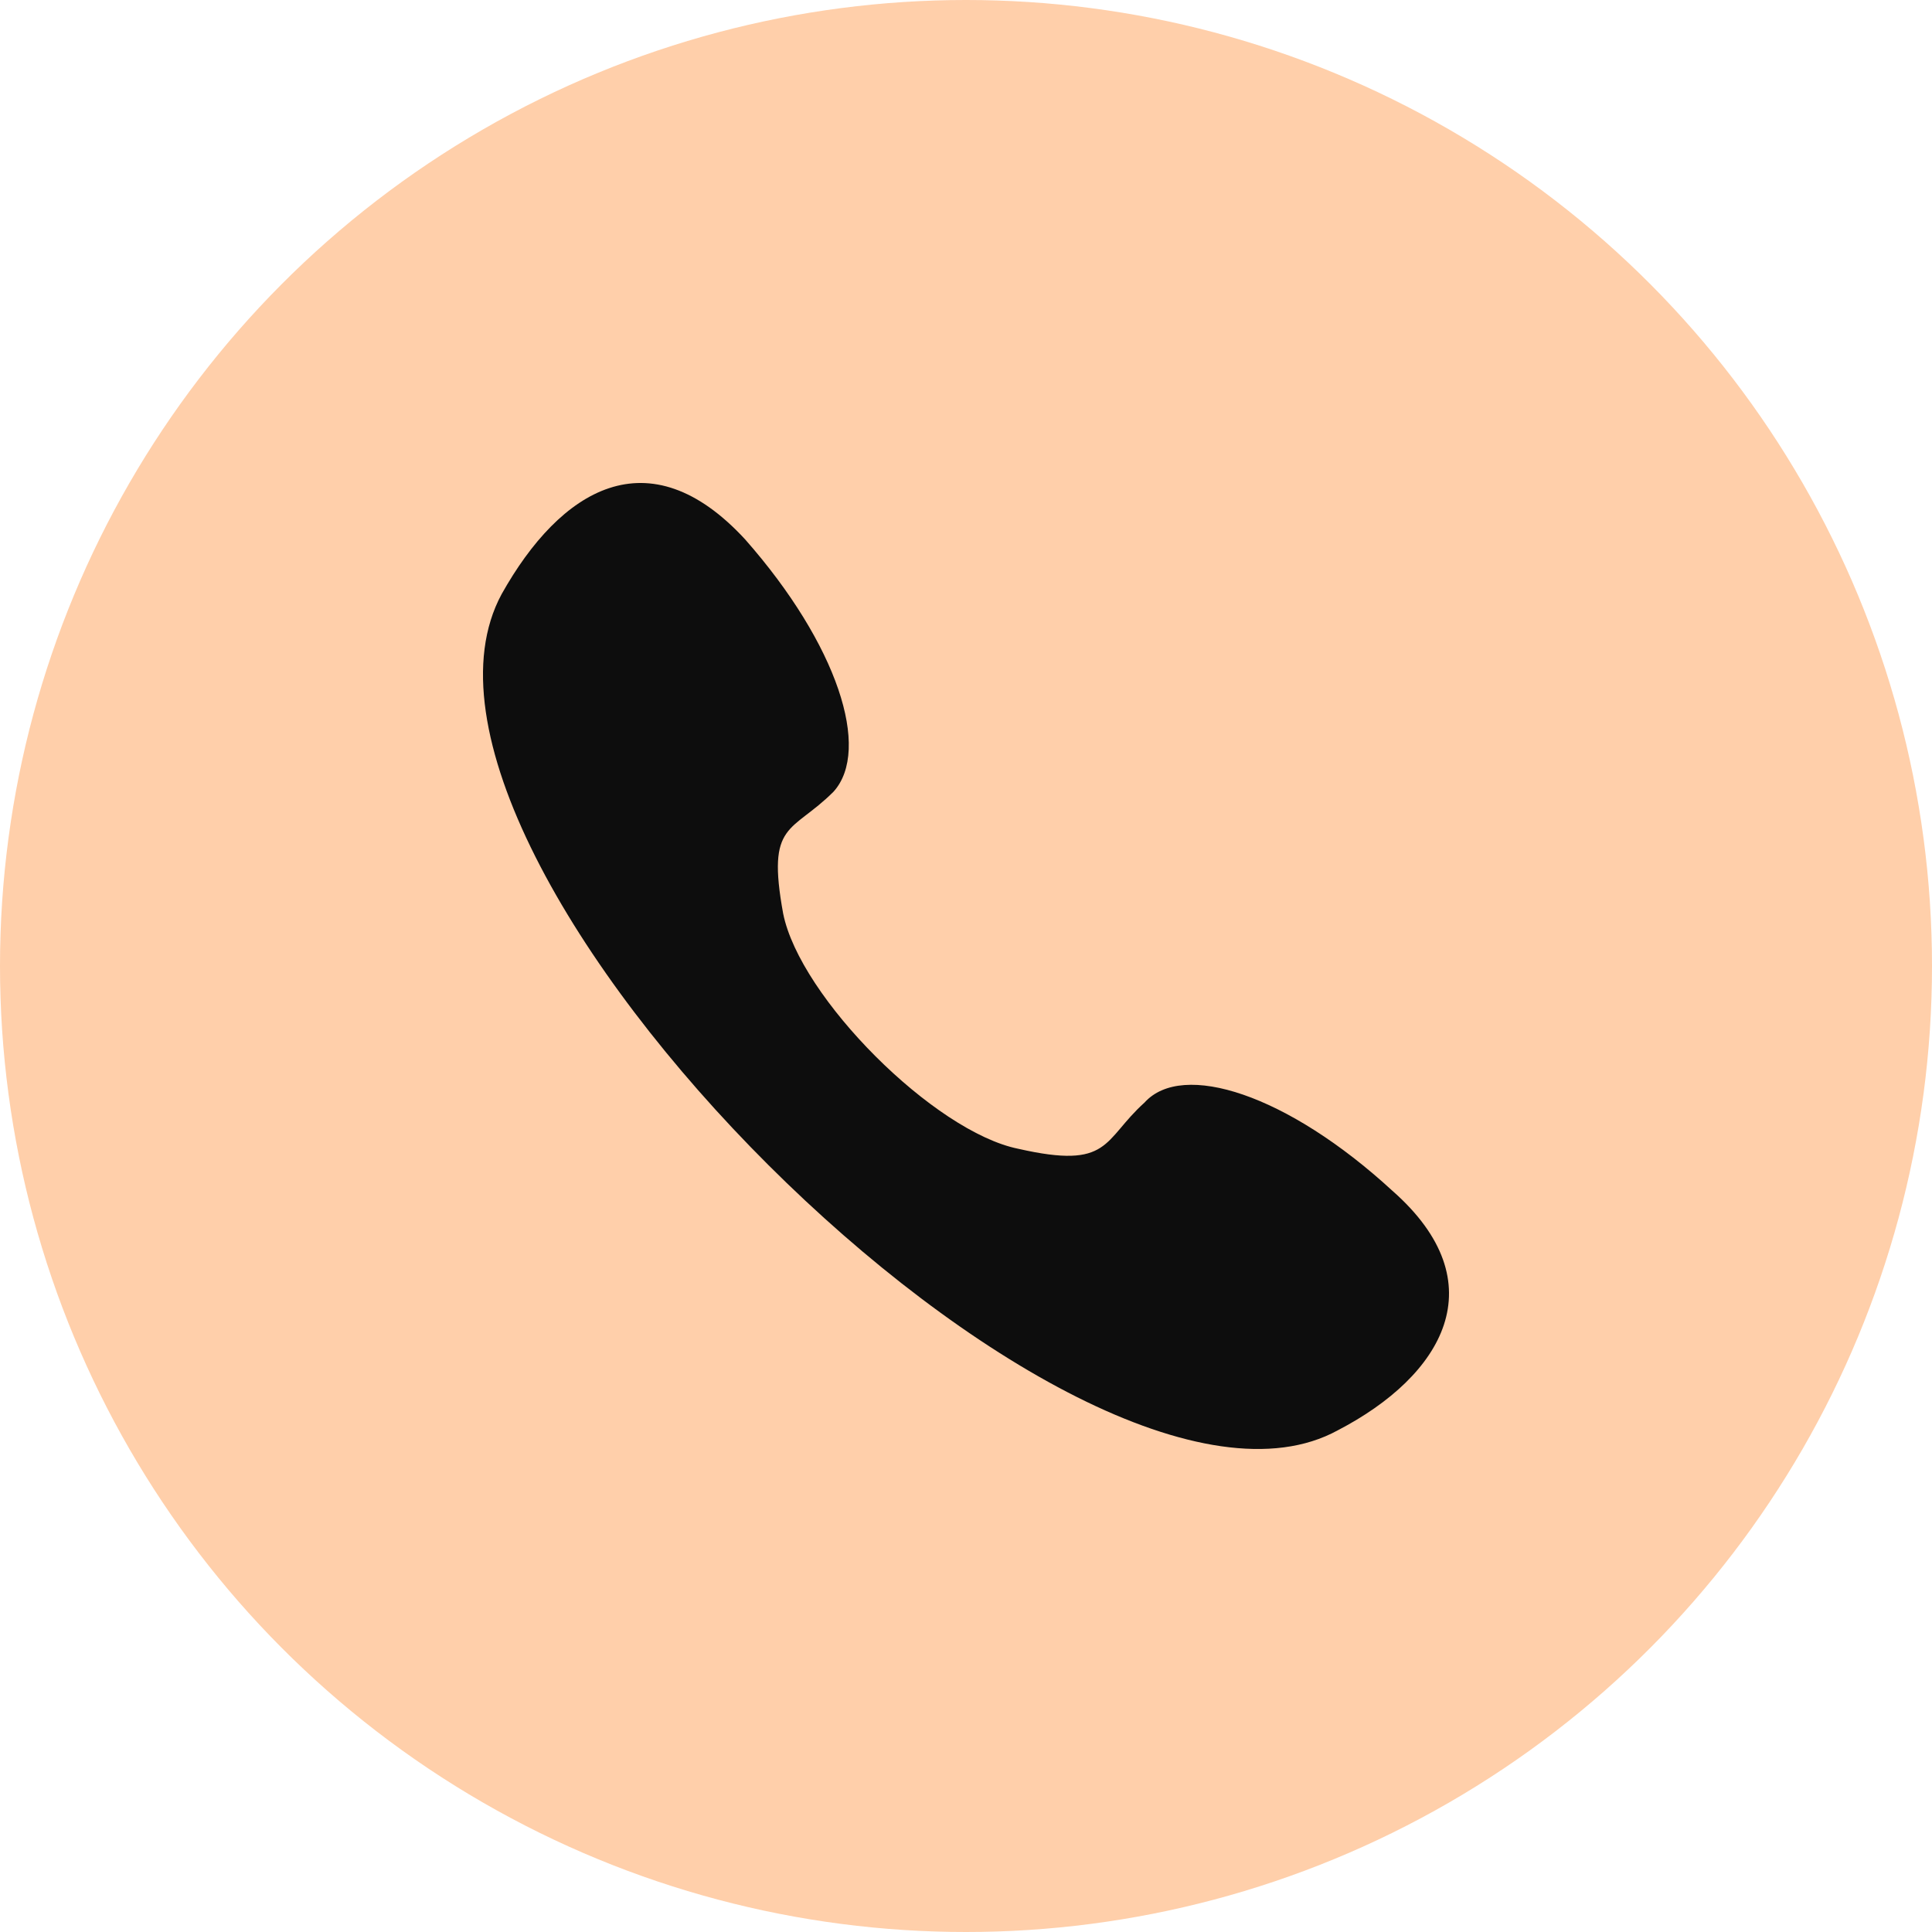
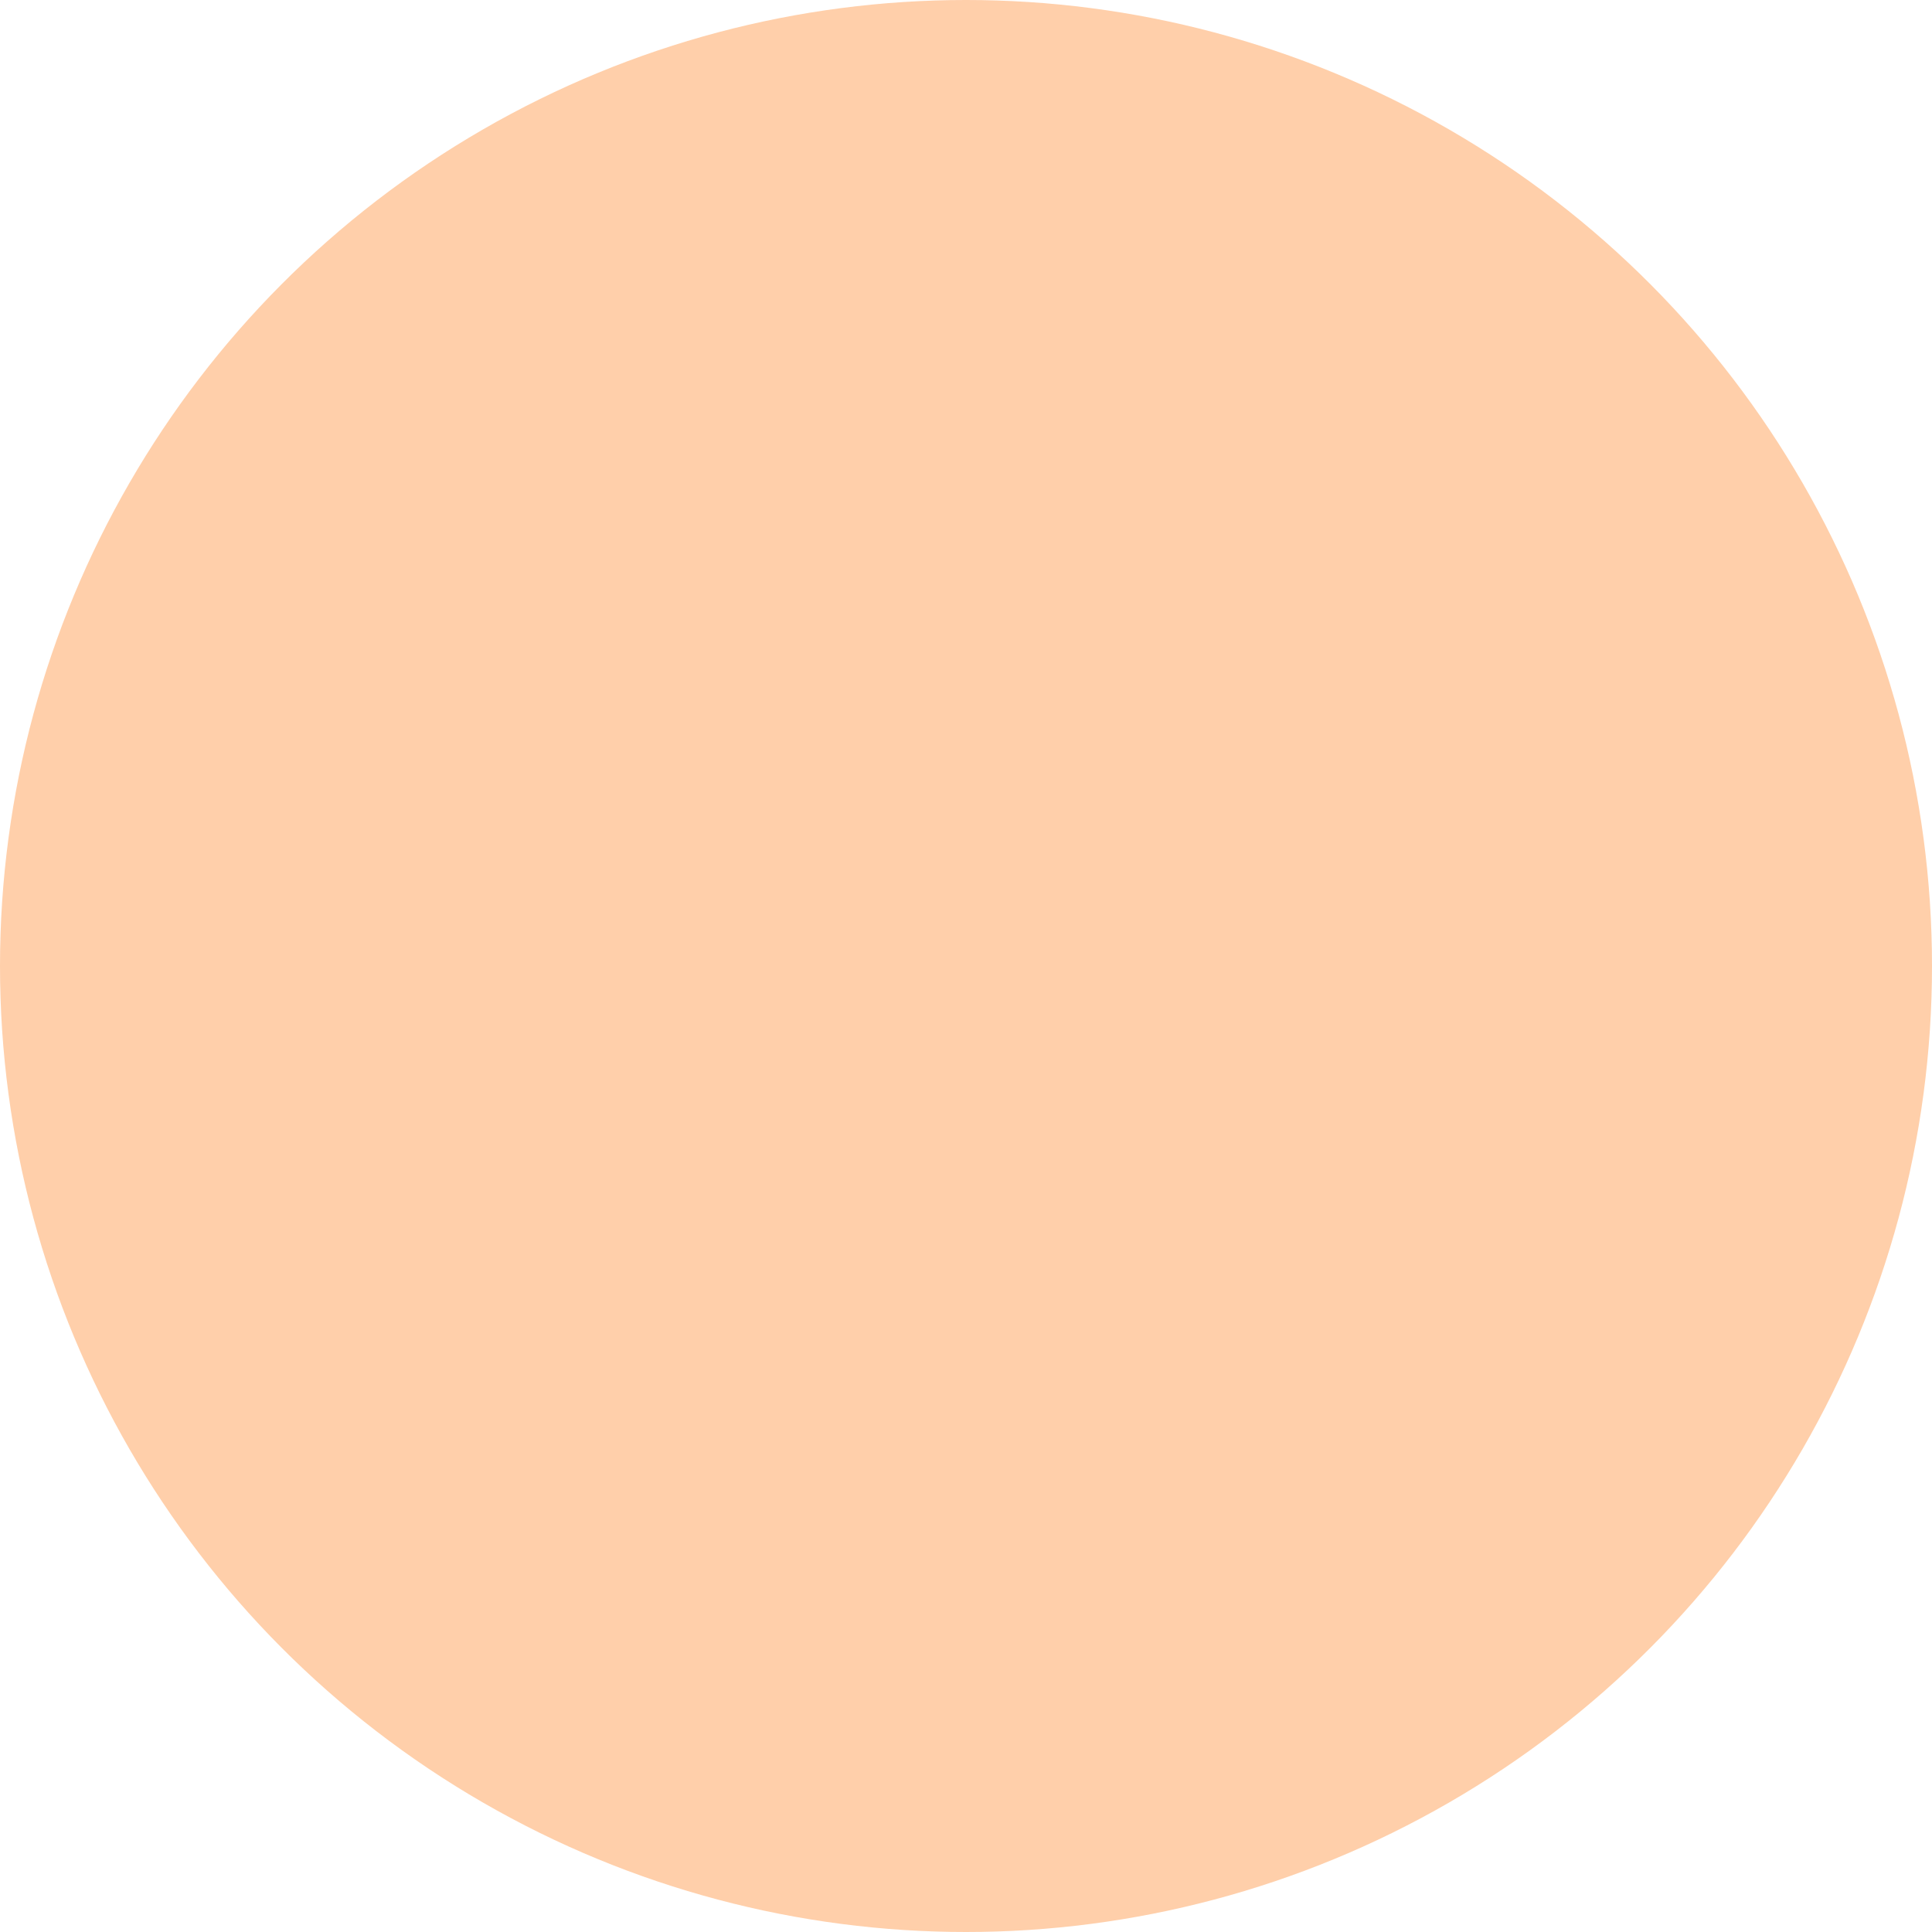
<svg xmlns="http://www.w3.org/2000/svg" width="56px" height="56px" viewBox="0 0 56 56" version="1.1">
  <title>Group 2</title>
  <desc>Created with Sketch.</desc>
  <g id="Home" stroke="none" stroke-width="1" fill="none" fill-rule="evenodd">
    <g id="ST/mobile" transform="translate(-264, -4232)">
      <g id="Group-2" transform="translate(264, 4232)">
        <circle id="Oval" fill="#FFC89E" opacity="0.874" cx="28" cy="28" r="28" />
-         <path d="M14.539,17.223 C16.244,14.178 18.802,12.595 21.603,15.64 C24.283,18.684 25.257,21.729 24.161,22.947 C22.943,24.165 22.212,23.799 22.7,26.479 C23.187,28.914 27.084,32.811 29.52,33.299 C32.2,33.907 31.956,33.055 33.174,31.959 C34.27,30.741 37.315,31.715 40.36,34.516 C43.405,37.196 41.822,39.875 38.777,41.458 C31.225,45.599 10.398,24.895 14.539,17.223" id="Fill-1" fill="#0D0D0D" />
      </g>
    </g>
  </g>
</svg>